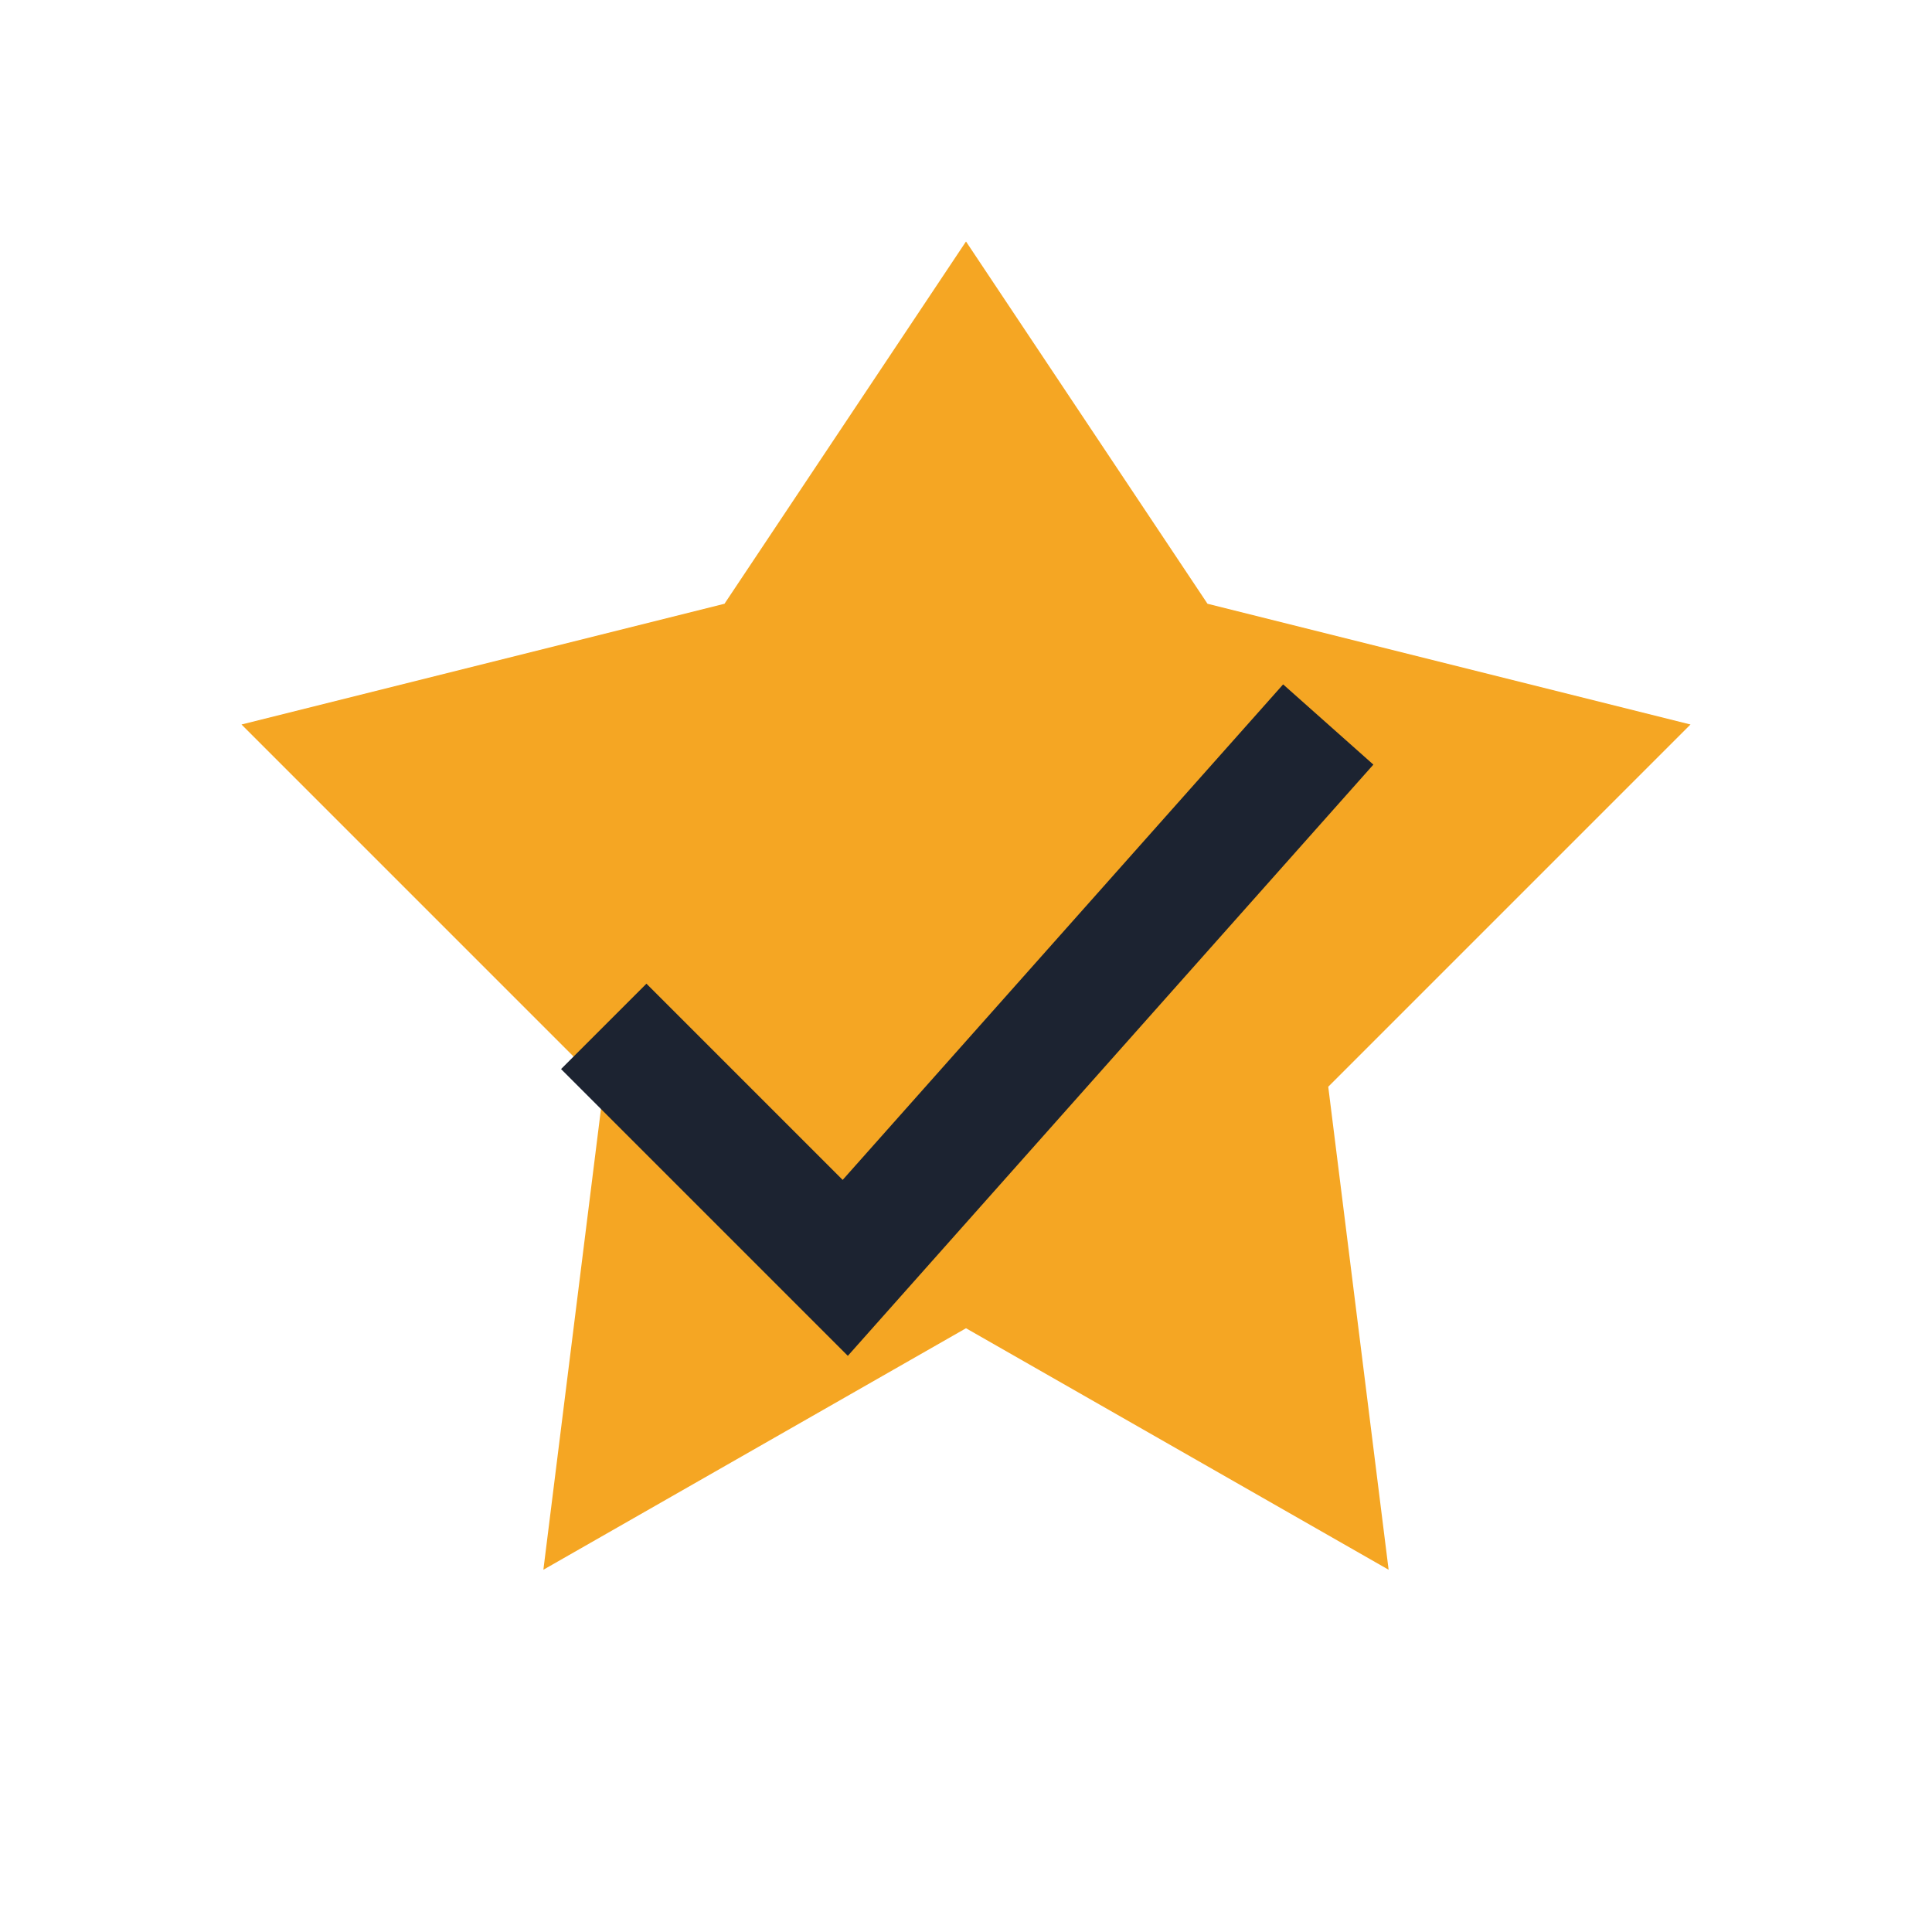
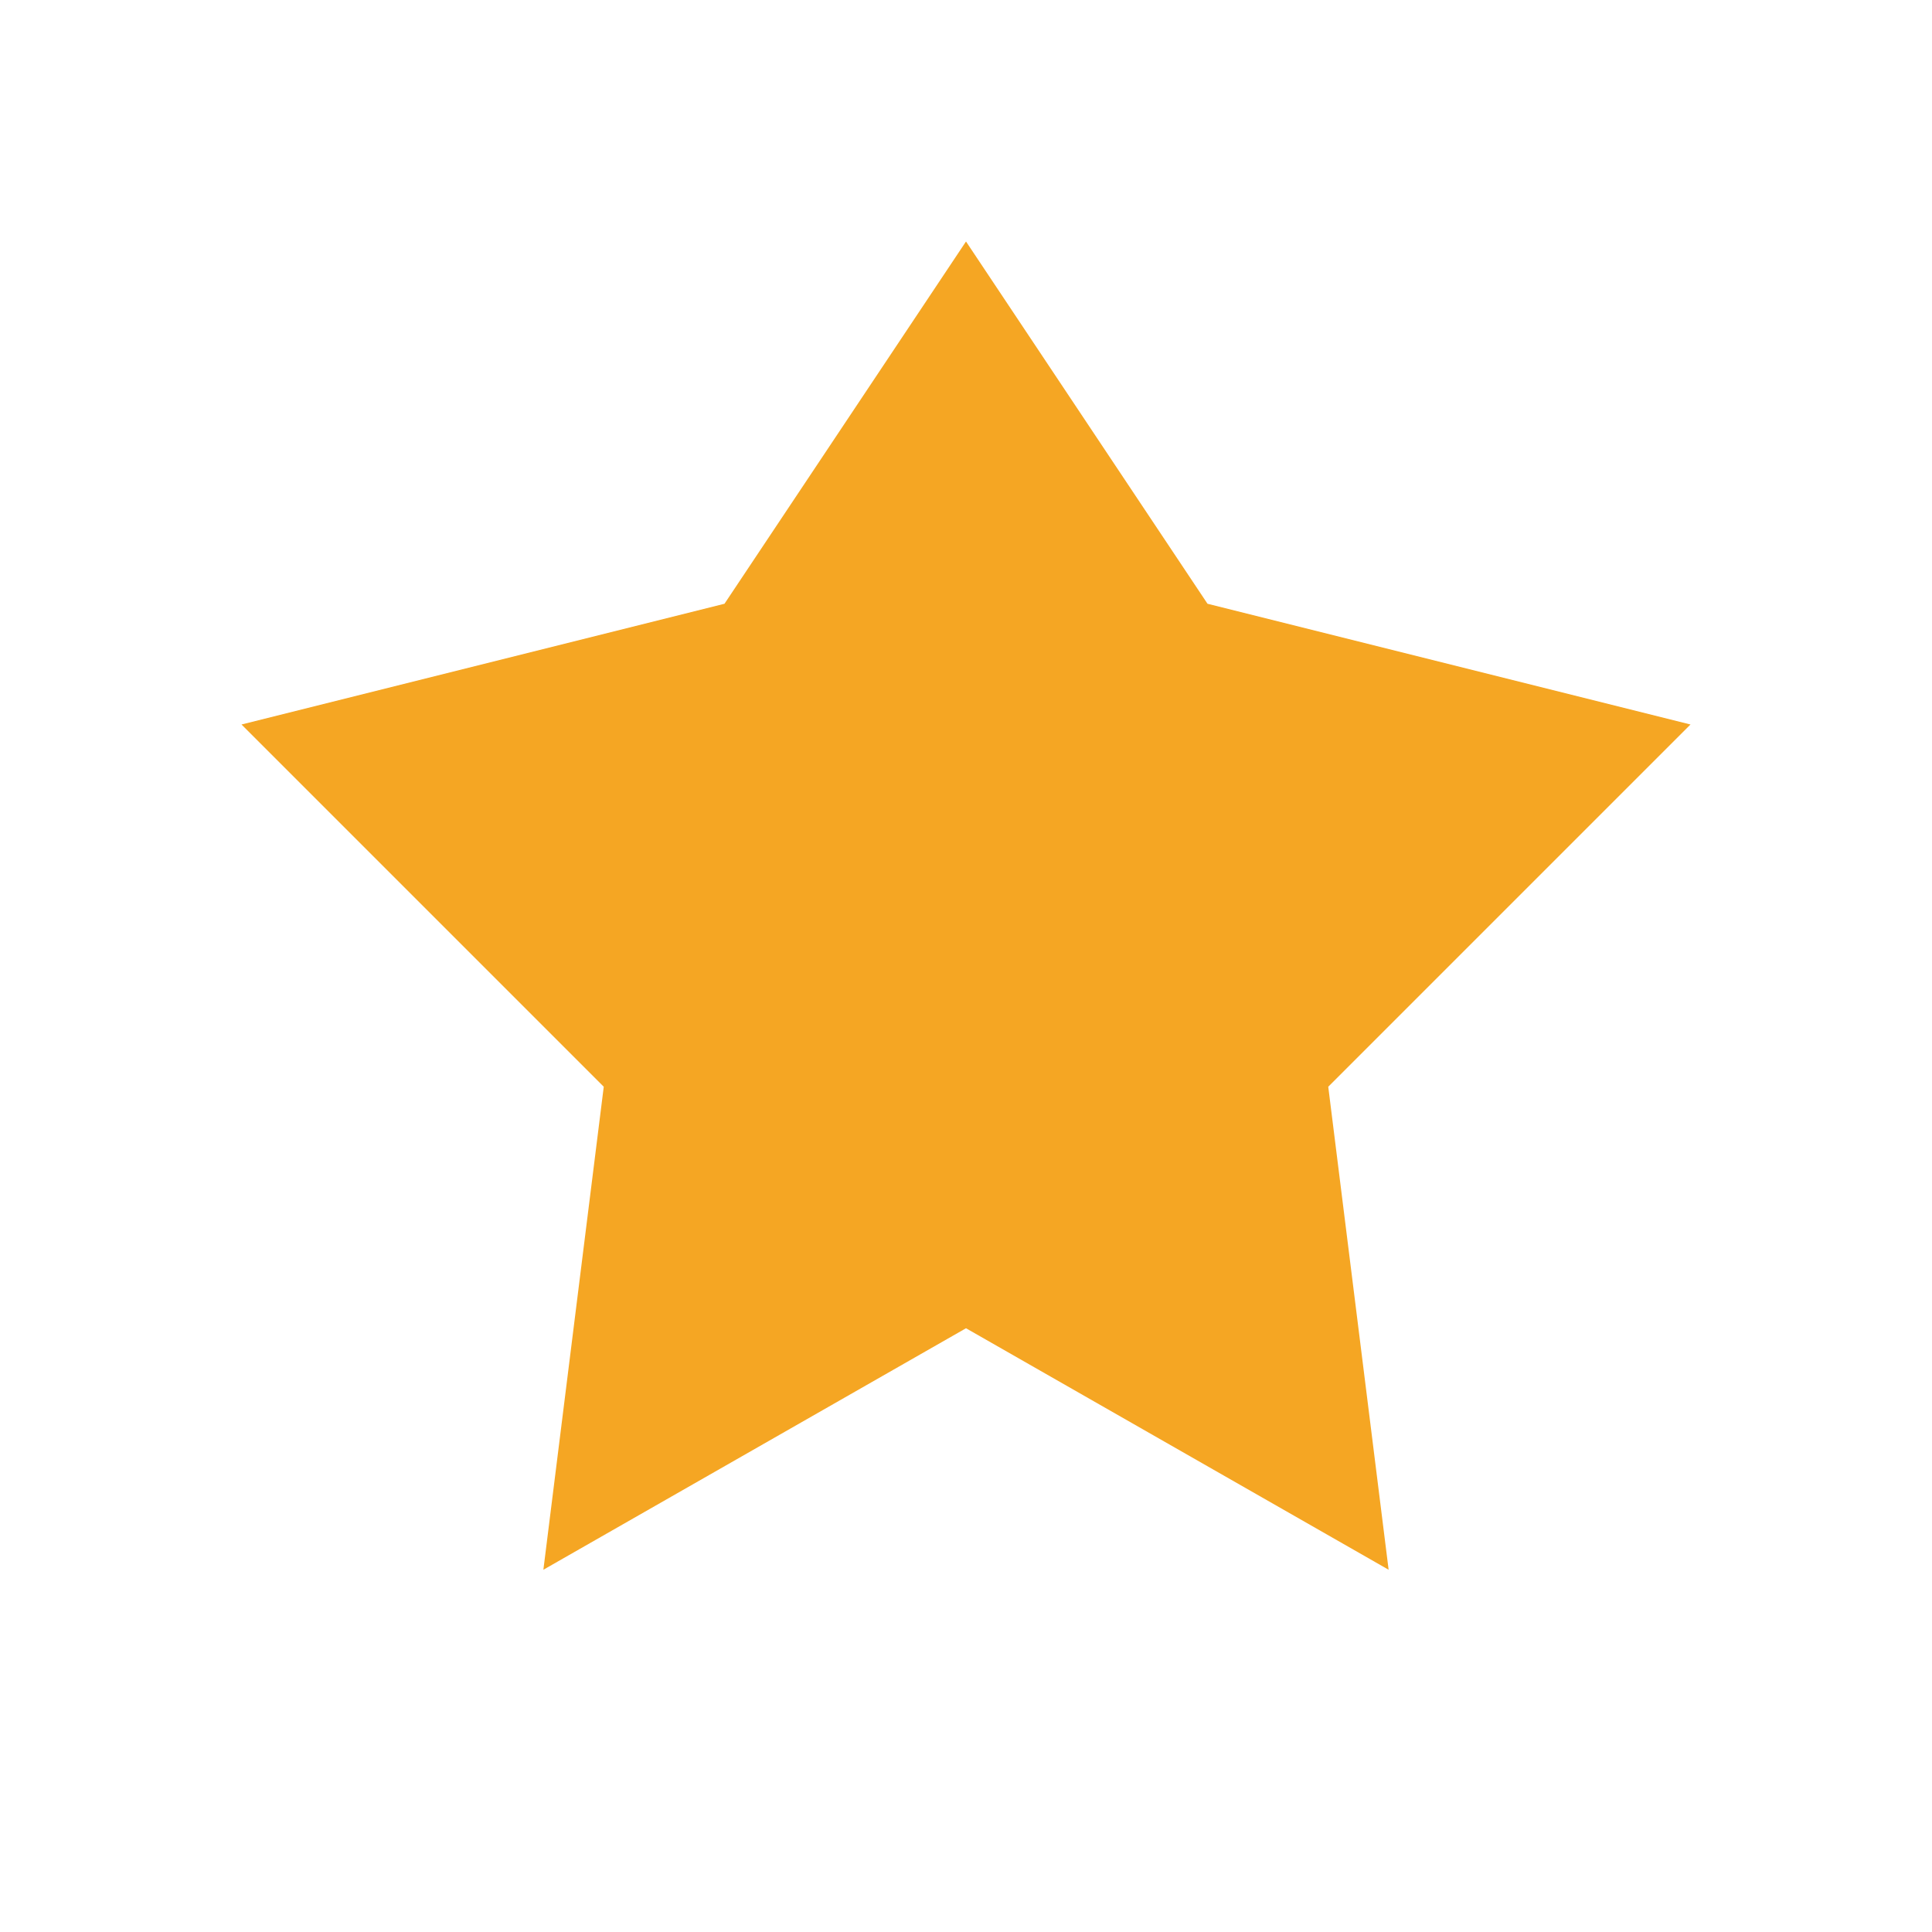
<svg xmlns="http://www.w3.org/2000/svg" width="32" height="32" viewBox="0 0 32 32">
  <polygon points="16,4 20,10 28,12 22,18 23,26 16,22 9,26 10,18 4,12 12,10" fill="#F5A623" />
-   <path d="M10 17l4 4 8-9" stroke="#1C2331" stroke-width="2" fill="none" />
</svg>